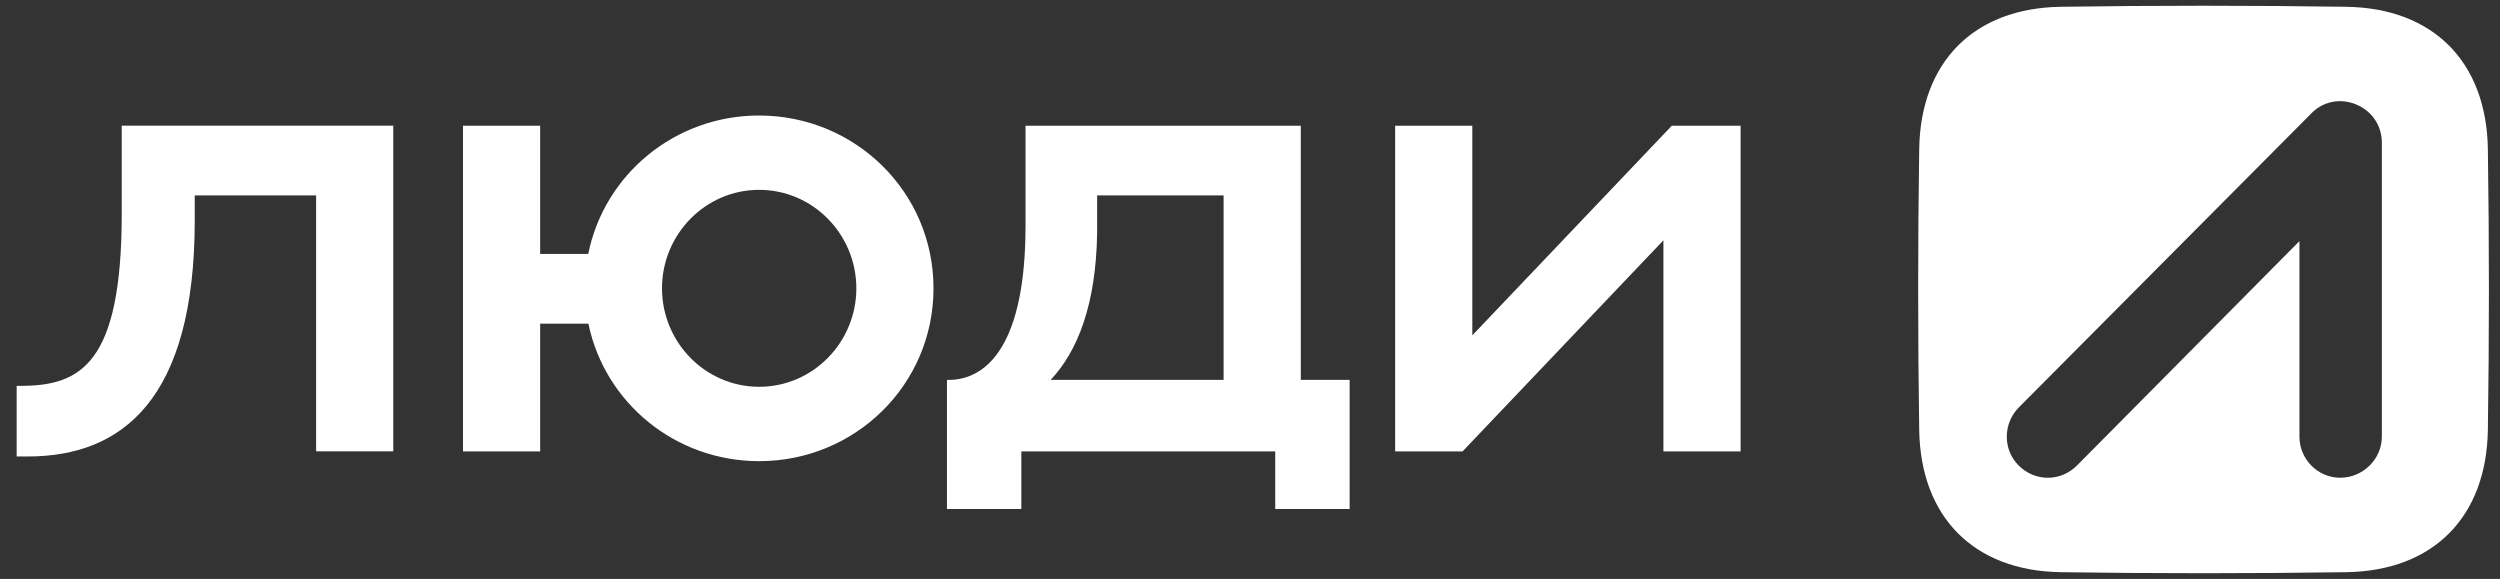
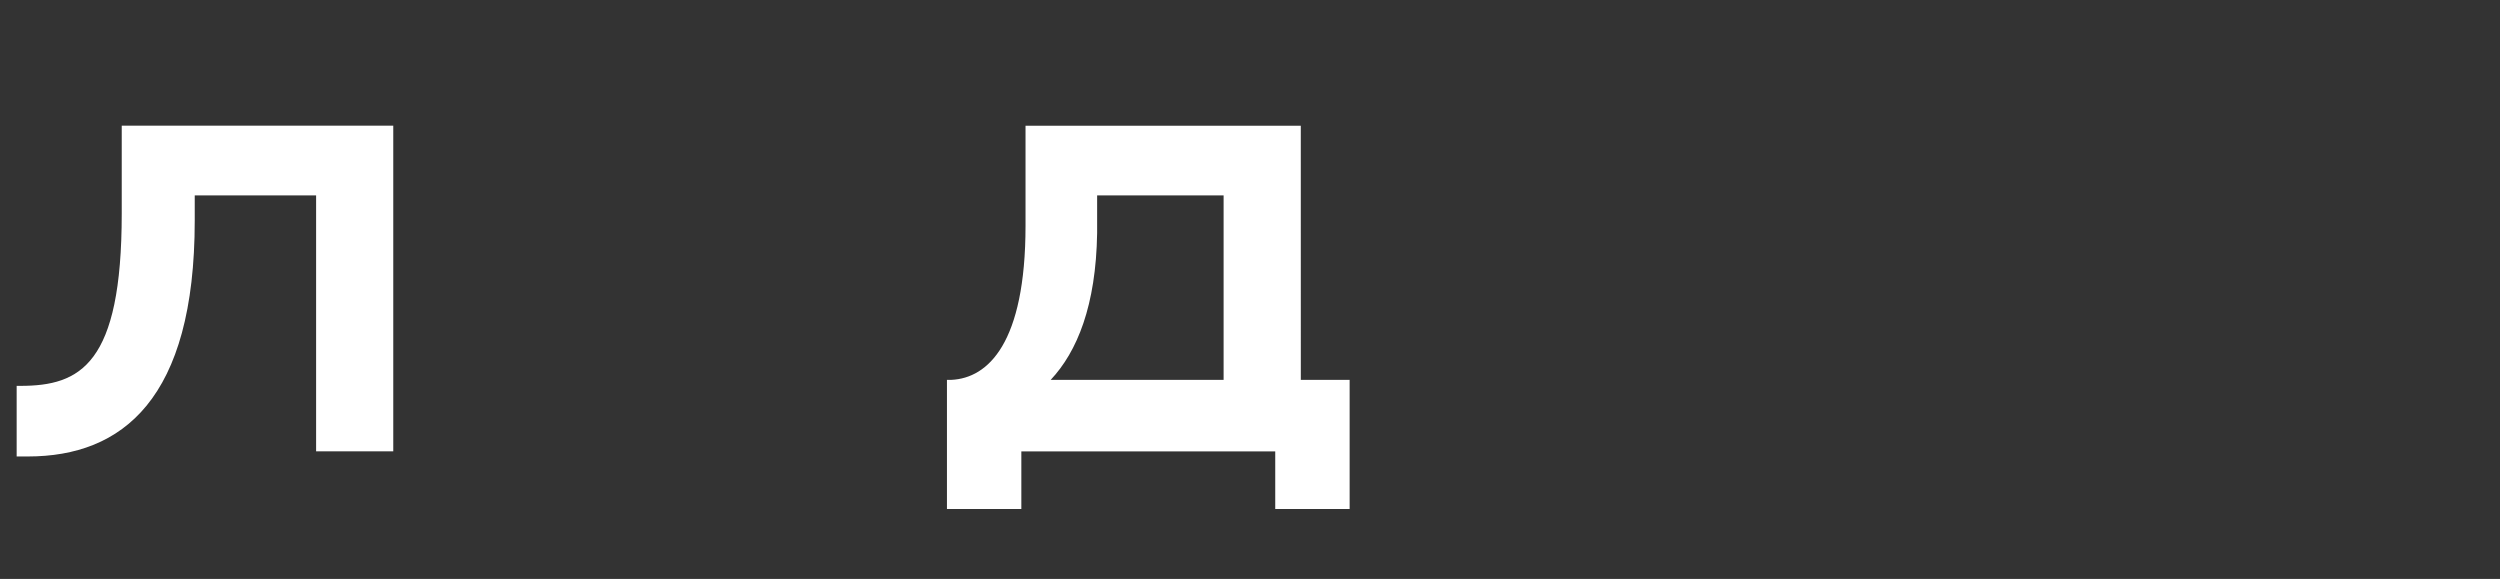
<svg xmlns="http://www.w3.org/2000/svg" width="95" height="22" viewBox="0 0 95 22" fill="none">
  <rect x="0" y="0" width="95" height="22" fill="#333333" stroke="none" />
-   <path d="M78.302 0.258C81.853 0.205 85.598 0.205 89.167 0.258C92.471 0.311 94.486 2.359 94.539 5.66C94.592 9.208 94.592 12.792 94.539 16.341C94.486 19.642 92.471 21.69 89.167 21.743C85.598 21.796 81.853 21.796 78.302 21.743C74.998 21.69 72.983 19.642 72.93 16.341C72.877 12.792 72.877 9.208 72.93 5.66C72.983 2.359 74.998 0.31 78.302 0.258ZM89.513 3.96C88.906 3.719 88.253 3.86 87.812 4.328L76.725 15.472C76.108 16.088 76.102 17.082 76.708 17.688C77.007 17.987 77.399 18.153 77.81 18.155H77.819C78.232 18.155 78.625 17.989 78.927 17.687L87.379 9.162V16.589C87.379 17.451 88.074 18.154 88.929 18.154C89.785 18.154 90.511 17.452 90.511 16.589V5.427C90.511 4.768 90.128 4.205 89.512 3.961L89.513 3.96Z" fill="white" />
  <path d="M4.626 8.114C4.626 13.851 3.054 14.663 0.774 14.663H0.633V17.346H1.057C4.643 17.346 7.4 15.175 7.4 8.378V7.424H12.012V17.151H14.944V4.776H4.626V8.113V8.114Z" fill="white" />
-   <path d="M28.848 4.389C25.653 4.389 22.963 6.621 22.353 9.65H20.526V4.779H17.594V17.154H20.526V12.299H22.359C22.983 15.311 25.665 17.524 28.848 17.524C32.488 17.524 35.473 14.629 35.473 10.957C35.473 7.285 32.488 4.39 28.848 4.39V4.389ZM28.848 14.698C26.798 14.698 25.156 13.003 25.156 10.956C25.156 8.909 26.799 7.214 28.848 7.214C30.897 7.214 32.541 8.909 32.541 10.956C32.541 13.003 30.897 14.698 28.848 14.698Z" fill="white" />
  <path d="M49.43 4.778H38.97V8.574C38.97 13.057 37.539 14.364 36.161 14.434H35.984V19.343H38.811V17.154H48.459V19.343H51.286V14.434H49.431L49.43 4.778ZM46.497 14.434H39.927C40.932 13.363 41.648 11.616 41.691 8.856V7.426H46.497V14.434Z" fill="white" />
-   <path d="M63.528 4.778L55.948 12.743V4.778H53.016V17.153H55.577L63.21 9.131V17.153H66.143V4.778H63.528Z" fill="white" />
</svg>